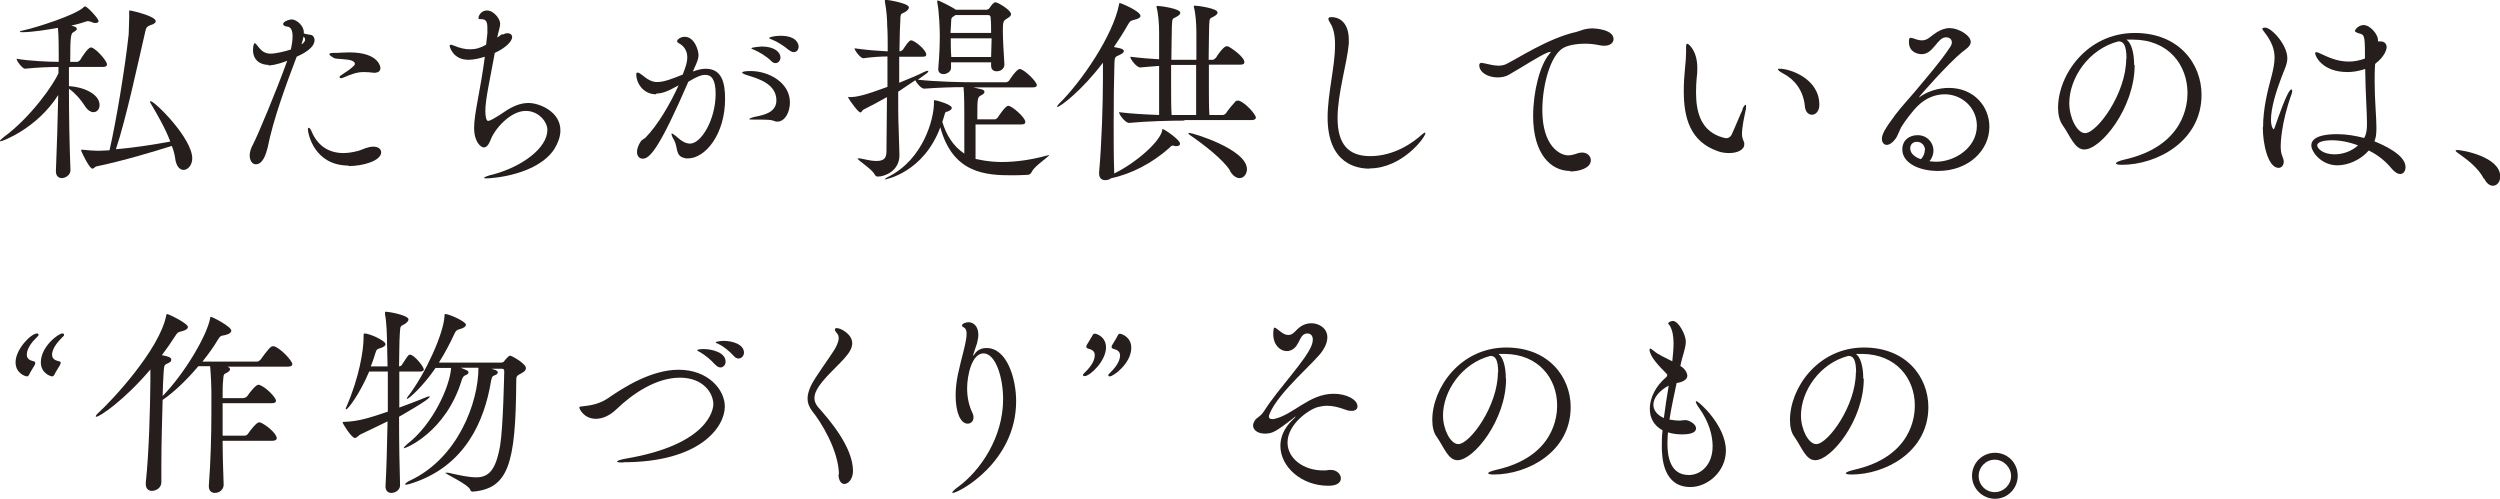
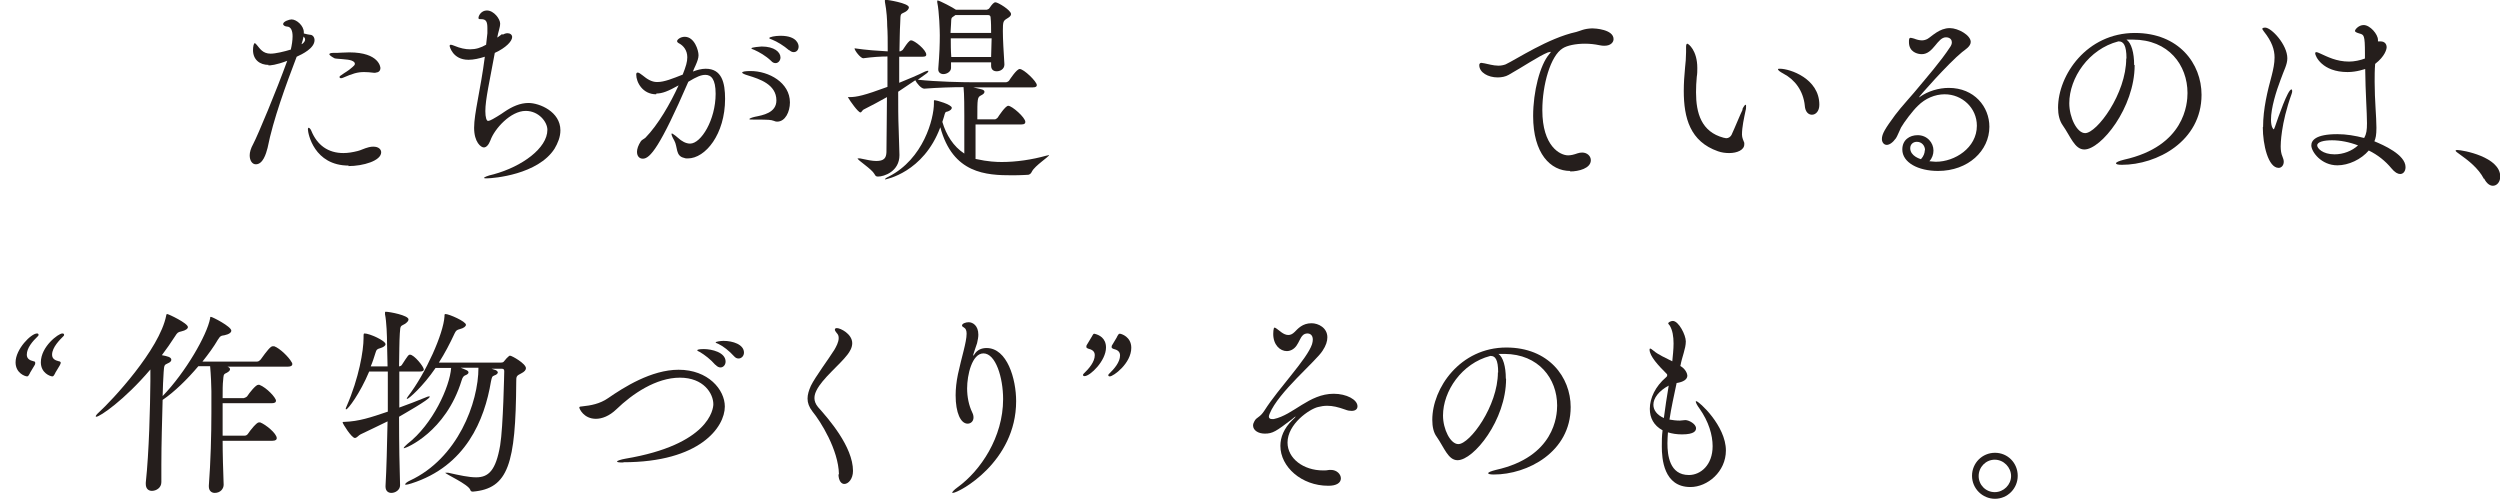
<svg xmlns="http://www.w3.org/2000/svg" width="521" height="104" viewBox="0 0 521 104" fill="none">
  <g clip-path="url(#clip0_367_800)">
-     <path d="M14.366 14.005V17.945C17.292 18.105 20.751 19.543 20.751 21.886C20.751 22.738 20.218 23.377 19.474 23.377C18.942 23.377 18.25 23.004 17.665 22.046C16.813 20.715 15.643 19.383 14.366 18.478C14.366 23.803 14.472 30.034 14.685 35.465C14.685 36.584 13.514 37.116 12.876 37.116C12.238 37.116 11.652 36.69 11.652 35.731V35.625C11.865 30.673 12.025 24.921 12.131 19.809C7.662 26.838 0.426 29.448 0.16 29.448C0.053 29.448 0 29.448 0 29.341C0 29.235 0.266 29.022 0.745 28.596C6.438 24.442 11.28 17.466 12.184 15.23V13.952C10.428 13.952 7.609 14.058 5.214 14.324C4.682 14.324 3.458 12.727 3.458 12.248C6.332 12.727 10.269 12.887 12.238 12.887C12.238 12.354 12.238 11.822 12.238 11.289C12.238 10.331 12.238 7.508 12.078 5.804C10.056 6.177 6.651 6.709 4.735 6.709C4.363 6.709 4.15 6.709 4.15 6.603C4.15 6.496 4.469 6.39 5.055 6.283C7.343 5.804 15.802 3.142 17.452 1.491C17.558 1.384 17.611 1.331 17.718 1.331C18.197 1.331 20.538 3.887 20.538 4.366C20.538 4.633 20.325 4.792 19.953 4.792C19.74 4.792 19.474 4.792 19.208 4.633C18.888 4.526 18.676 4.42 18.463 4.42C18.356 4.42 18.25 4.42 18.143 4.42C17.239 4.739 16.122 5.059 14.845 5.325L15.377 5.485C15.749 5.591 16.015 5.804 16.015 6.017C16.015 6.177 15.802 6.443 15.377 6.656C14.791 6.976 14.632 7.189 14.632 12.887H16.175C16.175 12.887 16.547 12.727 16.707 12.514C17.026 11.928 18.356 9.905 18.888 9.905C18.995 9.905 19.048 9.905 19.154 9.905C20.325 10.437 22.294 12.727 22.294 13.419C22.294 13.685 22.134 13.952 21.495 13.952H14.632L14.366 14.005ZM22.826 31.312C24.209 25.294 26.018 14.431 26.816 7.189C26.816 6.443 26.923 4.792 26.923 3.727V2.769C26.923 2.769 26.923 2.449 26.923 2.29C26.923 2.29 26.923 2.183 27.029 2.183C27.401 2.183 32.456 3.355 32.456 4.42C32.456 4.739 32.137 5.005 31.285 5.272C30.594 5.538 30.487 5.751 30.328 6.337C28.838 12.78 26.284 24.762 24.156 31.099C28.093 30.779 32.297 30.087 35.489 29.501C34.478 26.785 32.775 23.856 31.392 21.513C31.285 21.407 31.285 21.247 31.285 21.194C31.285 21.141 31.285 21.087 31.392 21.087C32.243 21.087 40.065 28.809 40.065 33.016C40.065 34.4 39.16 35.412 38.256 35.412C37.511 35.412 36.713 34.72 36.5 32.962C36.393 32.217 36.181 31.312 35.808 30.406C32.084 31.578 25.965 33.442 20.165 34.666C19.846 34.666 19.58 35.146 19.261 35.146C18.622 35.146 17.079 31.844 16.92 31.418C16.92 31.312 16.92 31.258 16.92 31.205C16.92 31.205 17.026 31.205 17.186 31.205C18.197 31.312 19.58 31.418 20.325 31.418H20.751L22.985 31.312H22.826Z" fill="#251E1C" />
    <path d="M55.973 13.526C54.164 13.526 52.728 12.461 52.728 10.437C52.728 9.692 52.887 8.999 53.1 8.999C53.207 8.999 53.366 9.212 53.526 9.372C54.164 10.117 54.75 11.183 56.399 11.183C57.41 11.183 59.219 10.757 60.602 10.331C60.815 9.425 60.975 8.413 60.975 7.561C60.975 6.443 60.656 5.591 59.858 5.538C59.485 5.538 59.006 5.325 59.006 5.005C59.006 4.473 60.283 4.047 60.762 4.047C61.826 4.047 63.316 5.378 63.316 6.709V6.976C63.901 7.135 64.221 7.189 64.593 7.242C65.178 7.242 65.551 7.774 65.551 8.36C65.551 10.064 62.997 11.289 61.826 11.822C59.592 17.679 56.931 24.921 55.761 30.832C55.441 32.057 54.803 34.24 53.313 34.24C52.515 34.24 52.036 33.388 52.036 32.377C52.036 31.738 52.249 30.939 52.781 29.98C53.739 28.17 57.623 18.851 59.858 12.674C57.463 13.579 56.346 13.632 55.92 13.632L55.973 13.526ZM63.05 9.106C63.422 8.786 63.582 8.52 63.582 8.254C63.582 7.987 63.476 7.828 63.263 7.615C63.156 8.094 63.05 8.627 62.837 9.212L63.05 9.106ZM72.68 34.507C65.444 34.507 64.167 27.797 64.167 26.945C64.167 26.679 64.274 26.625 64.327 26.625C64.487 26.625 64.752 26.945 64.859 27.211C66.083 30.247 68.371 31.897 71.563 31.897C72.521 31.897 73.478 31.738 74.543 31.471C75.234 31.312 75.82 30.939 76.884 30.673C77.256 30.566 77.575 30.566 77.841 30.566C78.852 30.566 79.438 31.099 79.438 31.738C79.438 33.495 75.713 34.613 72.574 34.613L72.68 34.507ZM78.32 15.176C78.32 15.176 78.161 15.176 78.001 15.176C77.15 15.07 76.458 15.017 75.873 15.017C74.489 15.017 73.478 15.336 71.51 16.188C71.297 16.295 71.191 16.295 71.031 16.295C70.871 16.295 70.765 16.188 70.765 16.082C70.765 15.975 70.765 15.869 70.978 15.762C72.148 14.91 72.468 14.857 73.425 14.005C73.745 13.739 73.957 13.526 73.957 13.313C73.957 13.046 73.798 12.833 73.266 12.62C72.521 12.301 70.02 12.301 69.701 12.141C69.115 11.822 68.637 11.502 68.637 11.289C68.637 11.183 68.85 11.023 69.382 11.023C69.541 11.023 69.754 11.023 70.02 11.023H70.18C70.659 11.023 71.616 10.916 72.787 10.916C79.118 10.916 79.278 14.111 79.278 14.165C79.278 14.697 78.959 15.123 78.267 15.123L78.32 15.176Z" fill="#251E1C" />
    <path d="M104.764 7.242C105.083 7.029 105.456 6.922 105.775 6.922C106.307 6.922 106.733 7.242 106.733 7.721C106.733 8.573 105.456 9.958 103.115 11.023C102.05 16.881 101.146 20.715 101.146 23.164C101.146 24.495 101.412 25.188 101.678 25.188C101.784 25.188 101.944 25.188 102.157 25.081C102.529 24.975 104.604 23.697 105.083 23.324C106.733 22.206 108.382 21.46 110.138 21.46C112.426 21.46 116.789 23.271 116.789 27.158C116.789 28.543 116.257 29.821 115.565 30.992C112.107 36.37 102.902 37.169 101.412 37.169C101.093 37.169 100.88 37.169 100.88 37.063C100.88 36.956 101.465 36.637 102.902 36.317C108.755 34.72 114.075 30.886 114.075 27.052C114.075 25.401 112.266 23.111 109.553 23.111C106.413 23.111 103.061 26.838 102.21 29.235C101.838 30.193 101.359 30.726 100.827 30.726C100.241 30.726 98.805 29.661 98.805 26.625C98.805 23.59 100.135 18.851 101.04 11.822C99.869 12.194 98.698 12.461 97.634 12.461C94.282 12.461 93.697 9.585 93.697 9.585C93.697 9.425 93.803 9.319 93.963 9.319C94.123 9.319 94.335 9.425 94.655 9.532C95.932 10.064 96.996 10.277 97.954 10.277C99.177 10.277 100.188 9.958 101.306 9.319L101.572 6.922C101.572 6.55 101.572 6.177 101.572 5.857C101.572 4.526 101.306 3.994 100.295 3.994H100.029C100.029 3.994 99.709 3.994 99.709 3.781C99.709 3.195 100.348 2.183 101.465 2.183C102.955 2.183 104.232 3.994 104.232 4.899C104.232 5.751 103.806 6.709 103.647 7.721V7.828L104.658 7.082L104.764 7.242Z" fill="#251E1C" />
    <path d="M136.741 19.65C133.921 19.65 132.591 17.147 132.591 15.549C132.591 15.23 132.697 15.123 132.91 15.123C133.176 15.123 133.549 15.443 133.921 15.709C134.879 16.508 135.837 17.094 136.901 17.094H137.007C138.444 17.094 140.253 16.348 142.275 15.549C142.966 13.792 143.232 12.887 143.232 11.928C143.232 10.437 142.381 9.532 141.636 9.106C141.317 8.946 141.104 8.786 141.104 8.573C141.104 8.254 141.796 7.668 142.7 7.668C144.722 7.668 145.574 10.49 145.574 11.502C145.574 12.088 145.361 12.727 144.935 13.685C144.775 14.058 144.563 14.431 144.403 14.91C145.201 14.591 146.212 14.325 147.063 14.325C150.415 14.325 151.107 17.2 151.107 20.608C151.107 27.957 147.01 33.016 143.339 33.016C143.02 33.016 142.807 33.016 142.594 32.909C140.732 32.536 141.264 30.619 140.519 29.288C140.093 28.543 139.934 28.117 139.934 27.904C139.934 27.904 139.969 27.868 140.04 27.797C140.04 27.797 140.625 28.117 141.264 28.702C142.062 29.448 142.966 29.927 143.818 29.927C146.106 29.927 149.138 24.975 149.138 19.543C149.138 16.455 148.181 15.602 147.01 15.602C146.106 15.602 145.201 15.975 143.445 17.04C137.539 30.673 135.464 33.069 133.974 33.069C133.23 33.069 132.751 32.536 132.751 31.631C132.751 31.046 133.017 30.247 133.549 29.448C133.762 29.128 134.134 29.022 134.507 28.702C137.167 25.987 139.721 21.513 141.423 17.786C139.242 19.011 138.018 19.49 136.794 19.49L136.741 19.65ZM161.163 25.188C160.844 24.975 160.205 24.922 157.439 24.922H157.119C156.428 24.922 156.162 24.922 156.162 24.815C156.162 24.709 156.64 24.495 157.332 24.336C158.928 24.016 161.802 23.537 161.802 20.928C161.802 17.573 158.237 16.455 156.002 15.762C155.097 15.496 154.672 15.283 154.672 15.123C154.672 14.91 155.364 14.804 156.428 14.804C160.205 14.804 164.621 17.2 164.621 21.354C164.621 23.271 163.664 25.348 161.961 25.348C161.642 25.348 161.376 25.241 161.163 25.134V25.188ZM160.684 12.674C159.567 11.609 158.237 10.863 157.173 10.384C156.853 10.277 156.587 10.171 156.587 10.064C156.587 9.851 158.556 9.692 158.716 9.692C161.376 9.692 162.653 10.863 162.653 11.981C162.653 12.62 162.174 13.153 161.642 13.153C161.323 13.153 161.003 13.046 160.684 12.674ZM164.462 10.49C163.291 9.479 161.961 8.68 160.897 8.254C160.578 8.147 160.312 8.041 160.312 7.934C160.312 7.721 161.482 7.455 162.653 7.455C166.218 7.455 166.431 9.372 166.431 9.692C166.431 10.384 166.005 10.863 165.42 10.863C165.1 10.863 164.834 10.757 164.462 10.437V10.49Z" fill="#251E1C" />
    <path d="M203.303 25.933C203.303 28.276 203.303 30.939 203.303 33.122C205.963 33.708 207.666 33.761 208.783 33.761C211.763 33.761 215.062 33.282 218.094 32.43C218.307 32.43 218.414 32.324 218.52 32.324C218.626 32.324 218.626 32.324 218.626 32.324C218.626 32.643 215.7 34.507 215.061 35.732C214.902 36.051 214.742 36.318 214.317 36.424C214.157 36.424 212.774 36.531 210.965 36.531C205.538 36.531 198.567 36.211 195.96 26.519C192.449 35.998 184.521 37.383 184.521 37.383C184.414 37.383 184.414 37.383 184.414 37.383C184.414 37.276 184.627 37.063 185.213 36.797C192.449 33.122 194.63 24.762 194.63 21.514V21.034C194.63 21.034 194.63 20.875 194.79 20.875C195.109 20.875 198.355 21.78 198.355 22.472C198.355 22.738 198.089 23.005 197.556 23.218C196.971 23.377 197.024 23.218 196.705 24.389L196.386 25.401C197.184 28.117 198.674 30.513 200.962 32.004V24.123C200.962 23.005 200.962 19.49 200.802 18.159C198.514 18.159 195.322 18.265 192.608 18.478C191.97 18.478 191.012 17.307 190.746 16.721C189.575 17.52 188.405 18.319 187.181 19.117C187.181 21.886 187.181 24.655 187.288 27.105C187.288 27.904 187.447 31.418 187.447 32.324C187.447 35.732 184.255 36.797 182.978 36.797C182.605 36.797 182.446 36.69 182.233 36.264C181.648 35.199 178.721 33.389 178.721 33.016C178.721 33.016 178.721 33.016 178.828 33.016C178.934 33.016 179.094 33.016 179.253 33.016C180.69 33.335 181.807 33.548 182.605 33.548C184.202 33.548 184.68 32.963 184.734 31.738C184.734 28.703 184.84 24.496 184.84 20.236C183.457 21.034 181.328 22.153 180.051 22.792C179.679 22.951 179.573 23.431 179.307 23.431C178.828 23.431 177.072 20.928 176.859 20.502C176.753 20.395 176.699 20.289 176.699 20.236C176.699 20.236 176.806 20.236 177.019 20.236C178.508 20.236 180.051 19.916 184.946 18.105C184.946 15.869 184.946 13.739 184.946 11.769C183.563 11.769 181.861 11.875 179.892 12.141C179.36 12.141 178.083 10.544 178.083 10.065C180.53 10.437 183.084 10.597 185 10.704C185 8.574 185 6.71 184.893 5.378C184.893 4.313 184.787 2.29 184.414 0.373C184.414 0.266 184.414 0.16 184.414 0.053C184.414 -0.053 184.414 -0.053 184.574 -0.053C184.84 -0.053 189.416 0.639 189.416 1.544C189.416 1.864 189.043 2.29 188.618 2.503C187.66 3.035 187.66 2.609 187.607 4.739C187.5 6.497 187.5 8.52 187.447 10.704H187.607C187.607 10.704 187.979 10.544 188.139 10.384C188.618 9.692 189.097 8.893 189.575 8.52C189.682 8.414 189.788 8.414 189.895 8.414C190.586 8.414 193.034 10.384 193.034 11.396C193.034 11.662 192.874 11.822 192.236 11.822H187.394V17.253C189.363 16.455 191.278 15.656 192.768 14.91C193.087 14.804 193.247 14.751 193.353 14.751C193.46 14.751 193.46 14.751 193.46 14.857C193.46 14.964 193.3 15.177 192.981 15.39L191.278 16.614C195.215 17.041 200.696 17.147 202.824 17.147H209.688C209.688 17.147 210.113 17.041 210.273 16.828C210.486 16.508 211.869 14.378 212.508 14.378C213.359 14.378 216.072 16.987 216.072 17.733C216.072 17.999 215.913 18.212 215.221 18.212H202.824L204.42 18.585C204.952 18.691 205.165 18.904 205.165 19.117C205.165 19.437 204.899 19.65 204.473 19.863C203.675 20.289 203.675 20.395 203.675 24.868H207.4C207.4 24.868 207.772 24.709 207.932 24.496C208.091 24.229 209.528 22.046 210.113 22.046C210.911 22.046 213.678 24.496 213.678 25.401C213.678 25.721 213.518 25.933 212.88 25.933H203.622H203.303ZM206.495 12.993H198.195C198.195 13.419 198.195 13.792 198.195 14.165C198.195 14.91 197.344 15.443 196.599 15.443C196.067 15.443 195.535 15.123 195.535 14.484V14.325C195.801 11.076 195.854 9.106 195.854 7.349C195.854 6.443 195.747 2.503 195.322 0.479C195.322 0.373 195.322 0.266 195.322 0.213C195.322 0.107 195.322 0.107 195.428 0.107C195.801 0.107 198.727 1.651 199.206 2.024H205.644C205.644 2.024 206.123 1.917 206.229 1.651C206.761 0.852 207.134 0.479 207.453 0.479C207.985 0.479 210.699 2.13 210.699 2.929C210.699 3.408 210.166 3.674 209.741 3.941C209.102 4.367 208.996 4.526 208.996 6.443C208.996 8.254 209.156 10.757 209.315 13.366V13.473C209.315 14.378 208.464 14.857 207.719 14.857C207.08 14.857 206.548 14.538 206.548 13.686V12.993H206.495ZM199.099 3.142L198.887 3.302C198.248 3.781 198.248 3.515 198.195 5.059C198.195 5.645 198.089 6.23 198.089 6.869H206.548C206.548 5.751 206.548 4.633 206.442 3.674C206.442 3.568 206.442 3.142 205.91 3.142H199.046H199.099ZM206.602 7.988H198.142C198.142 9.266 198.142 10.544 198.248 11.875H206.548L206.655 7.988H206.602Z" fill="#251E1C" />
-     <path d="M229.906 12.993C225.49 18.851 220.967 22.259 220.382 22.259H220.276C220.276 22.153 220.435 21.887 220.701 21.62C225.33 17.094 231.928 7.455 233.205 0.959C233.205 0.692 233.311 0.639 233.364 0.639C233.631 0.639 237.674 2.343 237.674 3.302C237.674 3.621 237.302 3.941 236.291 4.154C235.652 4.314 235.493 4.367 235.014 5.219C234.109 6.816 233.152 8.307 232.141 9.798L233.418 10.065C234.003 10.224 234.216 10.437 234.216 10.65C234.216 10.917 233.897 11.183 233.311 11.449C232.354 11.875 232.3 11.875 232.247 13.207C232.141 16.668 232.088 21.194 232.088 25.827C232.088 29.182 232.088 32.59 232.194 35.732C232.194 35.838 232.194 36.051 232.194 36.158C236.77 33.921 241.718 29.555 242.197 27.212C242.197 26.999 242.197 26.892 242.303 26.892C242.622 26.892 245.921 29.129 245.921 29.927C245.921 30.247 245.655 30.46 245.123 30.46C245.017 30.46 244.804 30.46 244.591 30.353C244.485 30.353 244.485 30.353 244.378 30.353C244.059 30.353 244.006 30.513 243.687 30.833C240.122 33.974 235.918 36.211 231.502 37.17C231.183 37.436 230.757 37.542 230.332 37.542C229.64 37.542 229.055 37.17 229.055 36.158V35.892C229.587 29.874 229.853 21.78 229.853 16.295V12.993H229.906ZM246.719 25.135C244.272 25.135 239.164 25.241 235.28 25.614C234.535 25.614 233.205 23.91 233.205 23.378C235.652 23.697 238.792 23.857 241.558 23.963C241.558 22.579 241.558 20.981 241.558 19.171C241.558 17.36 241.558 15.496 241.558 13.739C240.388 13.845 239.111 13.899 237.621 14.059C236.876 14.059 235.546 12.354 235.546 11.822C237.674 12.088 239.696 12.248 241.558 12.354V6.87C241.558 4.953 241.399 2.822 241.026 1.491V1.385C241.026 1.385 241.026 1.225 241.186 1.225C241.665 1.225 245.974 1.757 245.974 2.663C245.974 2.929 245.708 3.195 245.336 3.408C244.431 3.994 244.272 3.515 244.219 5.432C244.219 7.029 244.112 9.585 244.112 12.461C245.07 12.461 245.974 12.461 246.773 12.461H249.326V6.816C249.326 4.899 249.167 2.769 248.794 1.438V1.331C248.794 1.331 248.794 1.172 248.954 1.172C249.433 1.172 253.743 1.704 253.743 2.609C253.743 2.876 253.477 3.142 253.104 3.355C252.2 3.941 252.04 3.461 251.987 5.379C251.987 6.976 251.88 9.585 251.88 12.461H252.838C252.838 12.461 253.37 12.142 253.477 11.928C253.902 11.183 255.073 9.639 255.605 9.639C255.711 9.639 255.818 9.639 255.871 9.639C256.616 9.958 259.329 11.875 259.329 12.94C259.329 13.26 259.17 13.473 258.478 13.473H251.934C251.934 15.07 251.934 16.668 251.934 18.265C251.934 20.449 251.934 22.419 252.04 23.963H254.913C254.913 23.963 255.392 23.803 255.498 23.59C255.977 22.845 256.882 21.78 257.52 21.088C257.627 20.981 257.786 20.981 257.893 20.981C257.999 20.981 258.106 20.981 258.212 20.981C259.702 21.514 261.724 23.91 261.724 24.496C261.724 24.762 261.511 25.028 260.819 25.028H246.932L246.719 25.135ZM249.273 24.017C249.273 22.632 249.273 20.981 249.273 19.171C249.273 17.36 249.273 15.39 249.273 13.526H246.507C245.708 13.526 244.91 13.526 244.059 13.526C244.059 15.123 244.059 16.721 244.059 18.265C244.059 20.449 244.059 22.419 244.165 23.963H249.326L249.273 24.017ZM256.35 35.572C254.966 33.282 250.816 30.087 247.943 28.117C247.783 28.01 247.677 27.851 247.677 27.797C247.677 27.691 247.677 27.691 247.837 27.691C248.528 27.691 259.861 31.099 259.861 35.253C259.861 36.318 259.17 37.116 258.318 37.116C257.68 37.116 256.935 36.69 256.297 35.572H256.35Z" fill="#251E1C" />
-     <path d="M285.401 35.146C282.953 35.146 276.675 34.294 276.675 24.496C276.675 19.49 278.218 13.899 278.218 9.479V9.159C278.218 7.242 277.845 5.751 277.207 4.793C276.941 4.367 276.834 4.1 276.834 3.941C276.834 3.674 277.047 3.568 277.42 3.568C279.761 3.568 281.091 5.432 281.091 8.254C281.091 8.52 281.091 8.84 281.091 9.106C280.719 13.26 278.75 19.49 278.75 24.602C278.75 29.981 280.931 32.537 285.56 32.537C290.509 32.537 294.446 29.768 296.361 28.01C296.627 27.797 296.84 27.637 296.947 27.637C297 27.637 297.053 27.637 297.053 27.744C297.053 28.649 292.158 35.093 285.454 35.093L285.401 35.146Z" fill="#251E1C" />
    <path d="M327.221 35.625C323.124 35.625 319.506 32.004 319.506 24.176C319.506 19.064 320.943 13.526 322.858 11.29C323.124 11.023 323.177 10.864 323.177 10.81C323.177 10.81 323.177 10.81 323.071 10.81C322.965 10.81 322.805 10.917 322.592 10.917C320.624 11.716 317.431 13.899 314.398 15.603C313.76 15.976 312.909 16.135 312.11 16.135C310.142 16.135 308.28 15.124 308.28 13.579C308.28 13.153 308.599 13.1 308.705 13.1C308.971 13.1 309.184 13.207 309.397 13.207C310.035 13.313 311.153 13.686 312.27 13.686C312.802 13.686 313.334 13.579 313.76 13.42C315.941 12.408 322.645 7.935 328.498 6.657C329.349 6.444 330.041 5.964 331.85 5.911C332.382 5.911 336.266 6.124 336.266 8.148C336.266 8.84 335.628 9.532 334.404 9.532C334.085 9.532 333.766 9.532 333.34 9.426C332.329 9.213 331.318 9.106 330.307 9.106C328.392 9.106 326.583 9.479 325.678 10.065C323.124 11.609 321.422 17.68 321.422 22.952C321.422 30.513 325.146 32.377 326.795 32.377C327.381 32.377 328.019 32.217 328.764 31.951C329.083 31.845 329.403 31.791 329.722 31.791C330.786 31.791 331.531 32.537 331.531 33.389C331.531 35.093 328.977 35.732 327.221 35.732V35.625Z" fill="#251E1C" />
    <path d="M363.083 22.792C363.455 22.046 363.668 21.833 363.774 21.833C363.881 21.833 363.881 21.939 363.881 22.099C363.881 22.366 363.881 22.738 363.774 23.058C363.455 24.602 363.029 26.466 363.029 28.064C363.029 28.703 363.349 29.341 363.508 29.767C363.508 29.874 363.508 29.98 363.508 30.087C363.508 31.259 362.018 31.898 360.369 31.898C359.571 31.898 358.773 31.791 358.028 31.525C352.228 29.501 350.898 24.602 350.898 18.957C350.898 17.36 351.005 15.762 351.164 14.112C351.271 13.366 351.377 11.822 351.377 10.863C351.377 10.65 351.377 10.437 351.377 10.331C351.377 10.118 351.377 9.905 351.377 9.745C351.377 9.319 351.483 9.106 351.643 9.106C351.856 9.106 353.718 10.491 353.718 14.165C353.718 14.751 353.718 15.39 353.612 15.975C353.505 17.04 353.452 18.159 353.452 19.224C353.452 23.59 354.569 27.478 359.198 28.703C359.411 28.703 359.571 28.809 359.731 28.809C360.263 28.809 360.635 28.489 360.848 28.117C361.593 26.519 362.604 23.963 363.189 22.792H363.083ZM376.118 21.993C375.799 18.957 374.096 16.614 371.649 15.336C370.957 14.964 370.531 14.644 370.531 14.431C370.531 14.325 370.691 14.325 370.957 14.325C372.979 14.325 379.151 16.348 379.151 21.833C379.151 23.164 378.406 23.91 377.608 23.91C376.916 23.91 376.225 23.377 376.118 22.046V21.993Z" fill="#251E1C" />
    <path d="M403.466 33.708C407.35 33.708 411.979 30.832 411.979 26.2C411.979 22.472 408.893 19.649 405.275 19.649C403.254 19.649 401.232 20.502 399.689 22.046C398.571 23.111 396.816 25.454 396.177 26.572C395.858 27.211 395.379 28.436 395.113 28.809C394.421 29.767 393.73 30.193 393.197 30.193C392.612 30.193 392.187 29.661 392.187 28.968C392.187 27.904 392.878 26.785 394.953 23.963C396.124 22.365 398.891 19.383 399.848 18.159C401.338 16.348 404.477 12.78 406.446 9.745C406.659 9.425 406.765 9.106 406.765 8.839C406.765 7.828 405.754 7.774 405.541 7.774C403.732 7.774 402.934 11.289 400.487 11.289C399.635 11.289 397.826 10.863 397.826 8.786C397.826 8.254 397.826 7.881 398.199 7.881C398.358 7.881 398.625 7.987 398.891 8.041C399.423 8.254 400.008 8.413 400.54 8.413C400.912 8.413 401.338 8.307 401.711 8.094C402.615 7.561 404.158 5.857 406.34 5.857C408.095 5.857 410.702 7.348 410.702 8.733C410.702 9.692 409.479 10.384 408.893 10.863C405.967 13.259 399.902 20.129 399.902 20.289C399.902 20.289 400.008 20.289 400.114 20.182C401.764 19.011 403.998 18.318 406.127 18.318C411.447 18.318 414.587 22.259 414.587 26.413C414.587 31.418 410.17 35.625 403.892 35.625C399.742 35.625 396.443 33.868 396.443 31.152C396.443 29.128 397.986 28.17 399.635 28.17C401.657 28.17 402.934 29.767 402.934 31.365C402.934 32.164 402.668 32.962 402.083 33.601C402.455 33.601 402.881 33.708 403.36 33.708H403.466ZM401.178 31.312C401.178 30.353 400.487 29.554 399.476 29.554C398.678 29.554 398.092 30.087 398.092 30.886C398.092 32.536 400.168 33.122 400.327 33.175C400.912 32.536 401.125 31.844 401.125 31.312H401.178Z" fill="#251E1C" />
    <path d="M444.861 13.579C444.861 22.472 437.838 31.152 434.379 31.152C432.358 31.152 431.506 28.436 429.857 26.093C429.218 25.188 428.899 23.91 428.899 22.472C428.899 15.603 434.912 6.87 444.914 6.87C454.066 6.87 458.801 13.26 458.801 19.756C458.801 29.448 449.49 34.347 442.201 34.347C441.403 34.347 440.977 34.241 440.977 34.028C440.977 33.815 441.562 33.549 442.627 33.282C455.343 30.46 455.875 21.567 455.875 19.384C455.875 13.579 451.938 8.254 444.489 8.254C444.063 8.254 443.584 8.254 443.159 8.254C444.169 8.946 444.755 10.97 444.755 13.526L444.861 13.579ZM443.159 12.195C443.159 9.319 442.467 8.627 441.562 8.627H441.456C435.284 10.225 431.24 16.242 431.24 21.514C431.24 24.496 432.836 27.744 434.539 27.744C436.987 27.744 443.105 19.544 443.105 12.195H443.159Z" fill="#251E1C" />
    <path d="M471.624 26.466C471.624 22.632 472.582 18.851 473.433 15.709C473.753 14.431 474.018 13.207 474.018 11.982C474.018 10.384 473.486 8.68 471.784 6.55C471.624 6.284 471.465 6.124 471.465 6.018C471.465 5.751 471.997 5.751 472.05 5.751C473.38 5.751 476.679 9.319 476.679 12.141C476.679 13.473 475.987 14.591 475.295 16.561C474.338 19.064 473.274 22.526 473.274 24.922C473.274 26.573 473.806 26.945 473.806 26.945C473.912 26.945 473.965 26.786 474.125 26.36C474.817 24.336 476.785 18.638 477.53 18.638C477.637 18.638 477.69 18.745 477.69 18.958C477.69 19.064 477.69 19.277 477.583 19.543C475.295 25.88 475.295 30.194 475.295 30.513C475.295 31.312 475.402 32.057 475.668 32.643C475.828 33.016 475.934 33.389 475.934 33.708C475.934 34.454 475.455 34.986 474.87 34.986C472.688 34.986 471.571 30.14 471.571 26.519L471.624 26.466ZM492.854 11.13C492.854 7.242 492.641 7.242 491.683 6.976C491.151 6.816 490.779 6.657 490.779 6.444C490.779 6.124 491.577 5.219 492.588 5.219C493.918 5.219 495.567 7.136 495.567 8.307V8.627H496.099C496.951 8.627 497.376 9.159 497.376 9.852C497.376 10.224 497.057 11.715 494.982 13.313C494.876 14.591 494.876 15.816 494.876 17.041C494.876 20.928 495.248 24.336 495.248 26.626C495.248 28.17 495.088 28.809 494.822 29.448C496.631 30.194 501.314 32.217 501.314 34.827C501.314 35.625 500.888 36.264 500.196 36.264C499.717 36.264 499.079 35.945 498.387 35.093C497.11 33.548 495.514 32.27 493.652 31.365C492.056 33.229 489.448 34.454 487.107 34.454C483.755 34.454 481.68 31.631 481.68 30.3C481.68 29.288 482.532 27.957 487.107 27.957C488.97 27.957 490.832 28.277 492.694 28.756C493.173 27.904 493.279 27.105 493.279 25.667C493.279 23.431 492.96 19.384 492.907 14.378C492.8 14.378 491.204 15.017 489.236 15.017C483.968 15.017 482.478 11.715 482.478 11.076C482.478 10.97 482.585 10.863 482.744 10.863C482.904 10.863 483.117 10.97 483.489 11.13C485.032 11.822 486.895 12.834 489.555 12.834C490.619 12.834 491.896 12.567 492.854 12.195V11.076V11.13ZM485.99 29.235C484.341 29.235 482.904 29.555 482.904 30.3C482.904 30.886 484.021 32.164 486.522 32.164C488.331 32.164 490.14 31.472 491.417 30.3C489.608 29.608 487.693 29.235 485.99 29.235Z" fill="#251E1C" />
    <path d="M517.648 37.276C516.478 34.986 514.243 33.336 512.54 32.111C512.115 31.791 511.742 31.578 511.742 31.365C511.742 31.365 511.849 31.259 512.061 31.259C513.232 31.259 521.053 32.697 521.053 36.797C521.053 37.915 520.362 38.714 519.51 38.714C518.925 38.714 518.233 38.288 517.701 37.223L517.648 37.276Z" fill="#251E1C" />
    <path d="M6.278 77.694C6.066 78.013 5.959 78.439 5.64 78.439C5.214 78.439 3.246 77.747 3.246 75.511C3.246 72.742 6.491 69.493 7.715 69.493C7.928 69.493 8.034 69.6 8.034 69.759C8.034 69.866 8.034 69.919 7.928 70.026C6.757 71.144 5.587 72.528 5.587 73.913C5.587 74.712 6.119 75.085 7.023 75.298C7.236 75.298 7.343 75.457 7.343 75.617C7.343 75.724 7.343 75.937 7.183 76.15L6.225 77.747L6.278 77.694ZM11.546 77.694C11.333 78.013 11.227 78.439 10.907 78.439C10.482 78.439 8.513 77.747 8.513 75.511C8.513 72.209 12.184 69.493 12.982 69.493C13.248 69.493 13.355 69.6 13.355 69.759C13.355 69.866 13.355 69.919 13.248 70.026C12.504 70.771 10.854 72.369 10.854 73.913C10.854 74.712 11.386 75.085 12.291 75.298C12.504 75.298 12.663 75.457 12.663 75.617C12.663 75.724 12.557 75.937 12.45 76.15L11.493 77.747L11.546 77.694Z" fill="#251E1C" />
    <path d="M46.396 91.699C46.396 94.734 46.502 97.929 46.609 101.018C46.609 101.817 45.971 102.722 44.747 102.722C44.108 102.722 43.523 102.296 43.523 101.391V101.177C43.895 96.438 44.055 90.474 44.055 86.001C44.055 84.19 44.055 82.699 44.055 81.528C44.055 80.569 43.949 78.013 43.789 76.309H41.342C39.054 79.025 36.34 81.688 33.892 83.338C33.786 87.545 33.627 92.444 33.627 96.864C33.627 98.089 33.627 99.314 33.627 100.485C33.627 101.657 32.562 102.296 31.658 102.296C30.966 102.296 30.381 101.87 30.381 100.858V100.592C31.073 94.148 31.285 84.883 31.339 79.451C31.339 79.131 31.339 77.907 31.339 77.001C25.912 83.391 20.804 86.853 20.059 86.853C20.059 86.853 19.952 86.853 19.952 86.746C19.952 86.64 20.165 86.32 20.591 85.948C23.304 83.498 33.254 72.848 34.637 65.765C34.637 65.552 34.744 65.446 34.85 65.446C35.116 65.446 39.16 67.363 39.16 68.162C39.16 68.481 38.734 68.854 37.777 69.067C37.085 69.227 36.978 69.28 36.447 70.132C35.595 71.463 34.691 72.741 33.733 74.019C34.797 74.232 35.702 74.392 35.702 74.978C35.702 75.244 35.489 75.51 34.957 75.723C34.212 76.043 34.212 76.149 34.105 77.534C33.999 79.025 33.946 80.676 33.892 82.54C38.681 77.587 43.151 69.812 43.789 66.351C43.789 66.138 43.789 66.032 43.949 66.032C44.268 66.032 48.205 68.055 48.205 68.907C48.205 69.28 47.779 69.653 46.769 69.866C46.077 69.972 45.917 69.972 45.385 70.824C44.587 72.209 43.47 73.753 42.193 75.351H53.579C53.898 75.351 54.111 75.138 54.324 74.924C55.654 73.061 56.399 72.156 56.825 72.156C56.931 72.156 57.038 72.156 57.144 72.156C58.314 72.582 60.177 74.392 60.762 75.457C60.868 75.564 60.922 75.723 60.922 75.883C60.922 76.149 60.709 76.416 59.964 76.416H47.407C47.726 76.522 47.939 76.735 47.939 76.948C47.939 77.268 47.62 77.481 47.247 77.694C46.502 78.013 46.609 78.173 46.502 79.238C46.396 80.09 46.396 81.368 46.396 82.966H50.812C50.812 82.966 51.344 82.806 51.504 82.593C51.983 81.847 53.313 80.196 53.792 80.196C53.898 80.196 53.952 80.196 54.058 80.196C55.601 80.782 57.516 82.912 57.516 83.498C57.516 83.817 57.303 84.031 56.612 84.031H46.396V85.841C46.396 87.385 46.396 89.036 46.396 90.793H50.972C51.291 90.793 51.504 90.634 51.664 90.421C52.196 89.622 53.473 88.024 53.952 88.024C54.058 88.024 54.111 88.024 54.218 88.024C55.335 88.45 57.676 90.314 57.676 91.326C57.676 91.592 57.463 91.859 56.771 91.859H46.396V91.699Z" fill="#251E1C" />
    <path d="M83.215 77.428C83.215 79.824 83.215 82.327 83.215 84.936C85.131 84.244 86.94 83.552 88.483 82.912C88.962 82.7 89.281 82.593 89.44 82.593C89.547 82.593 89.547 82.593 89.547 82.7C89.547 83.232 83.96 86.374 83.162 86.853C83.162 92.445 83.268 97.876 83.375 101.125C83.375 102.136 82.364 102.722 81.566 102.722C80.927 102.722 80.342 102.349 80.342 101.391V101.284C80.555 97.716 80.661 92.817 80.768 87.812C78.959 88.717 76.99 89.622 75.128 90.528C74.755 90.687 74.383 91.273 73.957 91.273C73.266 91.273 71.403 88.291 71.403 88.025C71.403 87.918 71.51 87.918 71.776 87.918C74.808 87.812 77.203 87.013 80.821 85.788C80.821 83.711 80.821 81.635 80.821 79.717V77.428H76.937C75.021 82.007 72.521 85.309 72.148 85.309C72.148 85.309 72.042 85.309 72.042 85.202C72.042 85.096 72.148 84.883 72.255 84.617C74.808 78.759 75.766 73.061 75.766 70.452C75.766 69.6 75.766 69.493 75.979 69.493C76.99 69.493 80.342 70.984 80.342 71.73C80.342 72.049 79.916 72.369 79.171 72.582C78.586 72.742 78.427 72.901 78.267 73.487C77.948 74.499 77.629 75.511 77.256 76.363H80.768L80.661 71.677C80.661 70.079 80.555 66.99 80.236 65.499C80.236 65.393 80.236 65.233 80.236 65.18C80.236 65.073 80.236 64.967 80.395 64.967C81.14 64.967 85.131 65.712 85.131 66.564C85.131 66.884 84.865 67.15 84.439 67.47C83.481 68.055 83.428 67.683 83.322 69.493C83.215 71.144 83.215 73.594 83.162 76.363C83.268 76.363 83.641 76.256 83.747 76.043C85.024 74.073 85.131 73.913 85.45 73.913C86.301 73.913 88.323 76.416 88.323 77.002C88.323 77.215 88.163 77.428 87.525 77.428H83.162H83.215ZM101.784 76.629L103.381 77.161C103.381 77.161 103.753 77.428 103.753 77.587C103.753 77.854 103.434 78.12 103.061 78.226C102.529 78.439 102.529 78.546 102.316 79.504C100.986 87.492 97.102 97.131 85.716 100.752C85.184 100.911 84.811 101.018 84.599 101.018C84.492 101.018 84.439 101.018 84.439 100.912C84.439 100.752 84.918 100.379 85.397 100.166C95.4 95.533 99.709 83.924 99.709 76.629H95.985C96.464 76.789 96.889 77.002 97.262 77.161C97.581 77.321 97.634 77.481 97.634 77.641C97.634 77.854 97.368 78.067 96.942 78.226C96.677 78.333 96.41 78.546 96.198 79.291C92.899 90.048 84.599 93.403 84.226 93.403C84.12 93.403 84.12 93.403 84.12 93.403C84.12 93.243 84.492 92.871 84.918 92.498C90.185 88.451 93.75 80.57 94.016 76.682H90.771C88.163 80.516 85.184 83.126 84.865 83.126H84.758C84.758 83.019 84.865 82.806 85.077 82.54C88.749 77.747 92.42 69.546 92.633 65.925C92.633 65.553 92.633 65.446 92.846 65.446C93.591 65.446 97.102 66.99 97.102 67.683C97.102 68.002 96.677 68.375 95.825 68.588C95.187 68.748 95.027 68.907 94.761 69.44C93.75 71.623 92.686 73.647 91.462 75.564H104.338C104.817 75.564 104.924 75.457 105.083 75.244C105.456 74.765 105.722 74.499 106.041 74.233C106.147 74.126 106.201 74.126 106.307 74.126C106.679 74.126 109.606 75.777 109.606 76.735C109.606 77.108 109.286 77.481 108.648 77.8C107.584 78.333 107.584 78.439 107.584 79.611C107.477 96.705 105.934 101.817 98.539 102.456C98.273 102.456 98.06 102.349 98.007 102.083C97.581 100.911 92.792 98.781 92.792 98.515C92.792 98.515 92.792 98.515 92.899 98.515C93.005 98.515 93.165 98.515 93.378 98.515C95.772 99.048 97.687 99.474 99.23 99.474C101.784 99.474 103.327 98.089 104.232 92.817C104.87 88.983 105.083 77.428 105.083 77.374C105.083 76.842 104.764 76.842 104.445 76.842H101.572L101.784 76.629Z" fill="#251E1C" />
    <path d="M129.931 96.385C128.92 96.385 128.601 96.332 128.601 96.172C128.601 96.013 129.452 95.746 130.356 95.587C147.755 92.658 148.66 85.256 148.66 84.244C148.66 82.007 146.638 78.706 141.69 78.706C136.741 78.706 131.793 82.061 128.441 85.309C127.004 86.694 125.461 87.279 124.185 87.279C121.631 87.279 120.726 85.149 120.726 84.936C120.726 84.723 120.939 84.723 121.471 84.67C123.014 84.51 124.983 84.191 126.738 82.966C129.984 80.729 135.73 77.055 141.423 77.055C147.595 77.055 151.054 81.209 151.054 84.723C151.054 88.983 145.893 96.332 129.878 96.332L129.931 96.385ZM149.085 76.043C148.074 74.872 146.851 73.966 145.893 73.381C145.574 73.221 145.308 73.114 145.308 73.008C145.308 72.742 146.531 72.742 146.638 72.742C148.34 72.742 151.214 73.434 151.214 75.351C151.214 76.043 150.735 76.576 150.149 76.576C149.83 76.576 149.458 76.416 149.138 76.043H149.085ZM152.969 74.233C151.958 73.114 150.735 72.156 149.724 71.677C149.404 71.517 149.138 71.464 149.138 71.357C149.138 71.197 150.203 71.038 150.788 71.038C152.703 71.038 155.044 71.783 155.044 73.487C155.044 74.179 154.512 74.712 153.927 74.712C153.608 74.712 153.289 74.605 152.969 74.233Z" fill="#251E1C" />
    <path d="M174.837 98.835C174.731 93.723 171.006 87.812 169.304 85.735C168.612 84.83 168.293 83.978 168.293 83.072C168.293 82.22 168.559 81.368 168.984 80.41C169.889 78.546 172.762 74.712 173.879 72.901C174.252 72.262 174.784 71.304 174.784 70.452C174.784 70.026 174.678 69.706 174.358 69.387C174.092 69.067 173.986 68.854 173.986 68.695C173.986 68.481 174.145 68.375 174.411 68.375C175.156 68.375 177.604 69.6 177.604 71.517C177.604 72.422 177.125 73.221 176.646 73.86C174.997 76.043 171.379 78.865 170.155 81.368C169.942 81.794 169.729 82.327 169.729 82.966C169.729 83.552 169.942 84.191 170.474 84.83C172.656 87.279 177.764 93.084 177.764 98.142C177.764 99.793 176.806 100.858 175.954 100.858C175.369 100.858 174.784 100.273 174.731 98.888L174.837 98.835Z" fill="#251E1C" />
    <path d="M198.461 102.562C198.461 102.562 198.78 102.083 199.631 101.497C204.314 98.089 209.049 91.166 209.049 83.179C209.049 78.706 207.506 73.647 204.952 73.647C202.558 73.647 201.547 78.173 201.547 80.942C201.547 82.753 201.919 84.51 202.611 85.948C202.824 86.374 202.877 86.693 202.877 87.013C202.877 87.811 202.292 88.291 201.653 88.291C200.217 88.291 199.153 86.054 199.153 82.38C199.153 81.049 199.312 79.558 199.631 78.013C200.376 74.499 201.441 71.303 201.441 69.546C201.441 68.907 201.281 68.481 200.908 68.268C200.696 68.162 200.483 68.002 200.483 67.842C200.483 67.416 201.281 67.15 201.866 67.15C202.717 67.15 203.888 67.842 203.888 69.759C203.888 70.239 203.782 70.824 203.622 71.516C203.409 72.209 202.984 73.327 202.877 73.753C202.824 74.019 202.771 74.126 202.824 74.126C202.824 74.126 203.037 73.966 203.09 73.806C203.622 72.954 204.527 72.528 205.591 72.528C209.9 72.528 211.763 78.972 211.763 83.605C211.763 96.332 199.791 102.722 198.567 102.722C198.461 102.722 198.461 102.722 198.461 102.669V102.562Z" fill="#251E1C" />
-     <path d="M227.459 70.292C227.672 69.972 227.778 69.546 228.044 69.546C228.15 69.546 228.204 69.546 228.31 69.546C229.055 69.759 230.491 70.452 230.491 72.422C230.491 75.191 227.193 78.386 226.022 78.386C225.809 78.386 225.703 78.28 225.703 78.173C225.703 78.067 225.703 78.013 225.809 77.907C226.98 76.789 228.15 75.404 228.15 74.019C228.15 73.221 227.618 72.848 226.714 72.635C226.501 72.528 226.395 72.475 226.395 72.262C226.395 72.156 226.395 71.996 226.554 71.783L227.512 70.185L227.459 70.292ZM232.726 70.292C232.939 69.972 233.045 69.546 233.365 69.546C233.684 69.546 235.759 70.185 235.759 72.475C235.759 75.724 232.034 78.439 231.29 78.439C231.077 78.439 230.97 78.333 230.97 78.226C230.97 78.12 230.97 78.067 231.077 77.96C232.247 76.842 233.418 75.457 233.418 74.073C233.418 73.274 232.886 72.901 231.981 72.688C231.768 72.582 231.662 72.528 231.662 72.316C231.662 72.209 231.662 72.049 231.822 71.836L232.779 70.239L232.726 70.292Z" fill="#251E1C" />
+     <path d="M227.459 70.292C227.672 69.972 227.778 69.546 228.044 69.546C229.055 69.759 230.491 70.452 230.491 72.422C230.491 75.191 227.193 78.386 226.022 78.386C225.809 78.386 225.703 78.28 225.703 78.173C225.703 78.067 225.703 78.013 225.809 77.907C226.98 76.789 228.15 75.404 228.15 74.019C228.15 73.221 227.618 72.848 226.714 72.635C226.501 72.528 226.395 72.475 226.395 72.262C226.395 72.156 226.395 71.996 226.554 71.783L227.512 70.185L227.459 70.292ZM232.726 70.292C232.939 69.972 233.045 69.546 233.365 69.546C233.684 69.546 235.759 70.185 235.759 72.475C235.759 75.724 232.034 78.439 231.29 78.439C231.077 78.439 230.97 78.333 230.97 78.226C230.97 78.12 230.97 78.067 231.077 77.96C232.247 76.842 233.418 75.457 233.418 74.073C233.418 73.274 232.886 72.901 231.981 72.688C231.768 72.582 231.662 72.528 231.662 72.316C231.662 72.209 231.662 72.049 231.822 71.836L232.779 70.239L232.726 70.292Z" fill="#251E1C" />
    <path d="M276.781 101.231C271.248 101.231 266.832 97.29 266.832 92.924C266.832 91.113 267.576 89.249 269.332 87.545C269.811 87.119 270.024 86.853 270.024 86.8C269.918 86.8 269.598 87.066 269.226 87.385C265.927 89.888 265.235 90.367 263.586 90.367C262.203 90.367 261.138 89.675 261.138 88.663C261.138 88.397 261.245 88.078 261.404 87.811C261.883 86.853 262.522 87.119 263.533 85.522C266.512 80.835 272.418 74.818 273.429 71.729C273.536 71.357 273.589 71.037 273.589 70.771C273.589 69.866 273.057 69.493 272.471 69.493C272.152 69.493 271.727 69.599 271.461 69.919C270.982 70.398 270.716 71.303 270.184 72.049C269.651 72.794 268.907 73.167 268.162 73.167C266.778 73.167 265.342 71.889 265.342 69.599C265.342 69.599 265.342 68.268 265.608 68.268C265.714 68.268 265.874 68.375 266.033 68.481C266.619 68.854 267.47 69.812 268.481 69.812C268.907 69.812 269.332 69.653 269.811 69.173C270.45 68.534 271.407 67.363 273.323 67.363C274.759 67.363 276.622 68.321 276.622 70.292C276.622 71.09 276.356 71.996 275.611 73.114C274.227 75.297 266.406 81.741 264.597 86.214C264.49 86.48 264.437 86.64 264.437 86.8C264.437 87.226 264.756 87.332 265.076 87.332C265.182 87.332 265.342 87.332 265.448 87.332C269.545 86.48 272.791 82.06 277.952 82.06C280.612 82.06 282.9 83.285 282.9 84.669C282.9 85.255 282.474 85.628 281.676 85.628C281.304 85.628 280.878 85.575 280.346 85.362C278.856 84.829 277.739 84.563 276.568 84.563C275.93 84.563 275.291 84.669 274.653 84.829C272.897 85.255 268.321 88.344 268.321 92.231C268.321 95.533 271.62 98.036 275.717 98.036C276.143 98.036 276.568 98.036 277.047 97.929C277.154 97.929 277.26 97.929 277.366 97.929C278.59 97.929 279.442 98.834 279.442 99.686C279.442 100.645 278.484 101.231 276.888 101.231H276.781Z" fill="#251E1C" />
    <path d="M313.866 78.972C313.866 87.545 307.109 95.906 303.757 95.906C301.788 95.906 300.99 93.296 299.394 91.007C298.756 90.155 298.49 88.93 298.49 87.492C298.49 80.889 304.289 72.422 313.919 72.422C322.752 72.422 327.328 78.599 327.328 84.829C327.328 94.202 318.336 98.888 311.312 98.888C310.514 98.888 310.142 98.781 310.142 98.622C310.142 98.409 310.727 98.195 311.738 97.929C323.976 95.213 324.508 86.64 324.508 84.51C324.508 78.918 320.677 73.806 313.547 73.753C313.121 73.753 312.696 73.753 312.27 73.753C313.228 74.392 313.813 76.362 313.813 78.865L313.866 78.972ZM312.217 77.641C312.217 74.871 311.578 74.179 310.674 74.179H310.567C304.608 75.724 300.724 81.528 300.724 86.587C300.724 89.462 302.267 92.551 303.917 92.551C306.311 92.551 312.164 84.616 312.164 77.587L312.217 77.641Z" fill="#251E1C" />
    <path d="M350.153 76.256C351.324 76.895 351.643 77.96 351.643 78.28C351.643 79.078 350.792 79.611 349.408 79.824C348.876 82.38 348.291 84.936 347.919 87.439C348.557 87.545 349.249 87.652 350.1 87.652C350.473 87.652 350.845 87.545 351.218 87.545C351.962 87.545 353.452 88.344 353.452 89.249C353.452 89.729 353.186 90.527 350.526 90.527C349.408 90.527 348.451 90.368 347.599 90.101C347.546 90.9 347.493 91.646 347.493 92.391C347.493 94.841 347.919 98.994 351.962 98.994C354.41 98.994 356.911 96.918 356.911 92.977C356.911 90.687 356.112 87.865 354.144 85.096C353.771 84.617 353.399 83.924 353.399 83.711C353.399 83.658 353.399 83.605 353.505 83.605C354.037 83.605 359.677 88.717 359.677 93.882C359.677 98.302 355.846 101.497 352.282 101.497C346.695 101.497 346.322 95.586 346.322 93.03C346.322 91.965 346.322 90.847 346.482 89.675C344.62 88.664 343.822 87.066 343.822 85.202C343.822 82.966 344.992 80.516 347.174 78.652C347.333 78.546 347.44 78.386 347.44 78.226C347.44 78.12 347.44 77.96 347.333 77.907C345.631 76.203 343.769 74.233 343.769 72.848C343.769 72.688 343.875 72.635 343.875 72.635C344.035 72.635 344.301 72.848 344.567 73.061C345.471 73.86 347.121 74.605 348.504 75.297C348.61 74.179 348.77 72.848 348.77 71.57C348.77 70.132 348.557 68.801 347.972 67.842C347.759 67.576 347.653 67.47 347.653 67.416C347.653 67.15 348.238 66.884 348.61 66.884C349.834 66.884 351.324 69.813 351.324 71.144C351.324 72.688 350.526 74.339 350.207 76.203L350.153 76.256ZM347.759 80.356C345.684 81.475 344.567 82.966 344.567 84.35C344.567 85.469 345.312 86.48 346.748 87.119C347.014 84.936 347.387 82.646 347.759 80.356Z" fill="#251E1C" />
-     <path d="M388.409 78.972C388.409 87.545 381.652 95.906 378.3 95.906C376.331 95.906 375.533 93.296 373.937 91.007C373.298 90.155 373.032 88.93 373.032 87.492C373.032 80.889 378.832 72.422 388.462 72.422C397.294 72.422 401.87 78.599 401.87 84.829C401.87 94.202 392.878 98.888 385.855 98.888C385.057 98.888 384.685 98.781 384.685 98.622C384.685 98.409 385.27 98.195 386.281 97.929C398.518 95.213 399.05 86.64 399.05 84.51C399.05 78.918 395.219 73.806 388.037 73.753C387.611 73.753 387.185 73.753 386.76 73.753C387.717 74.392 388.303 76.362 388.303 78.865L388.409 78.972ZM386.813 77.641C386.813 74.871 386.174 74.179 385.27 74.179H385.163C379.204 75.724 375.32 81.528 375.32 86.587C375.32 89.462 376.863 92.551 378.513 92.551C380.907 92.551 386.76 84.616 386.76 77.587L386.813 77.641Z" fill="#251E1C" />
    <path d="M410.969 99.154C410.969 96.491 413.097 94.361 415.757 94.361C418.417 94.361 420.493 96.491 420.493 99.154C420.493 101.817 418.364 103.947 415.757 103.947C413.15 103.947 410.969 101.817 410.969 99.154ZM415.704 95.799C413.842 95.799 412.352 97.343 412.352 99.207C412.352 101.071 413.842 102.562 415.704 102.562C417.566 102.562 419.109 101.018 419.109 99.207C419.109 97.397 417.566 95.799 415.704 95.799Z" fill="#251E1C" />
  </g>
  <defs>
    <clipPath id="clip0_367_800">
      <rect width="521" height="104" fill="white" />
    </clipPath>
  </defs>
</svg>